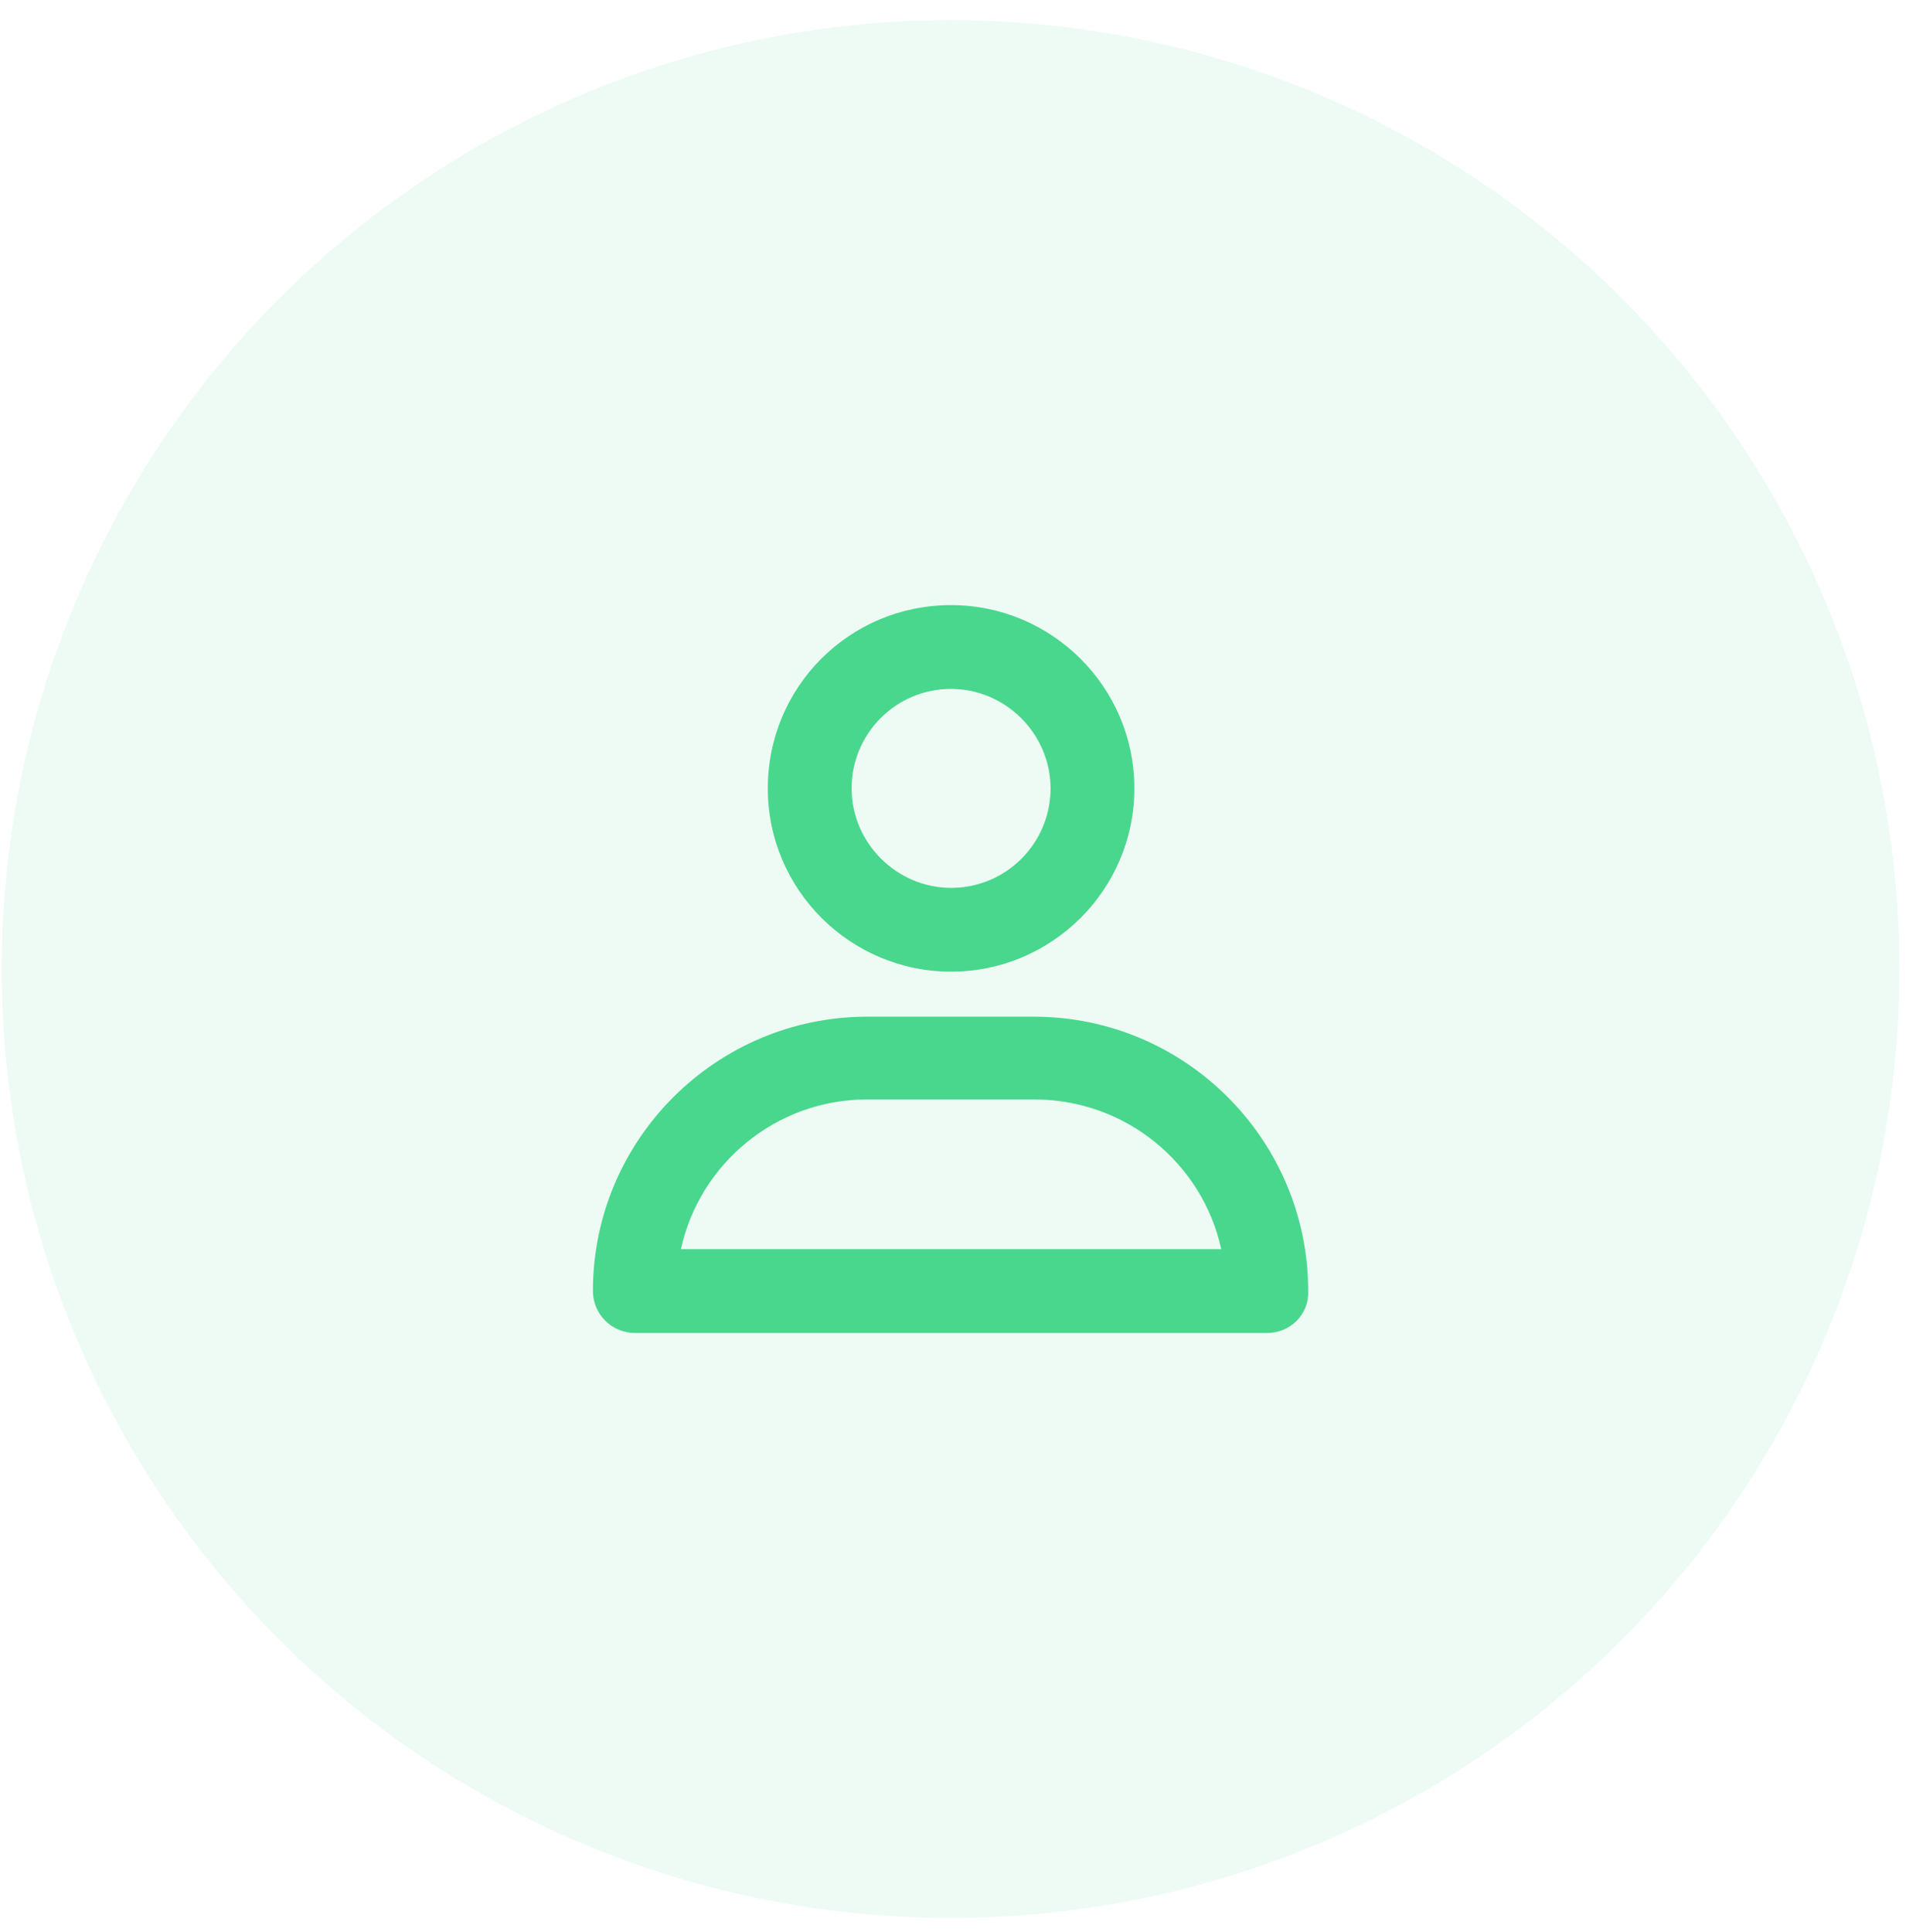
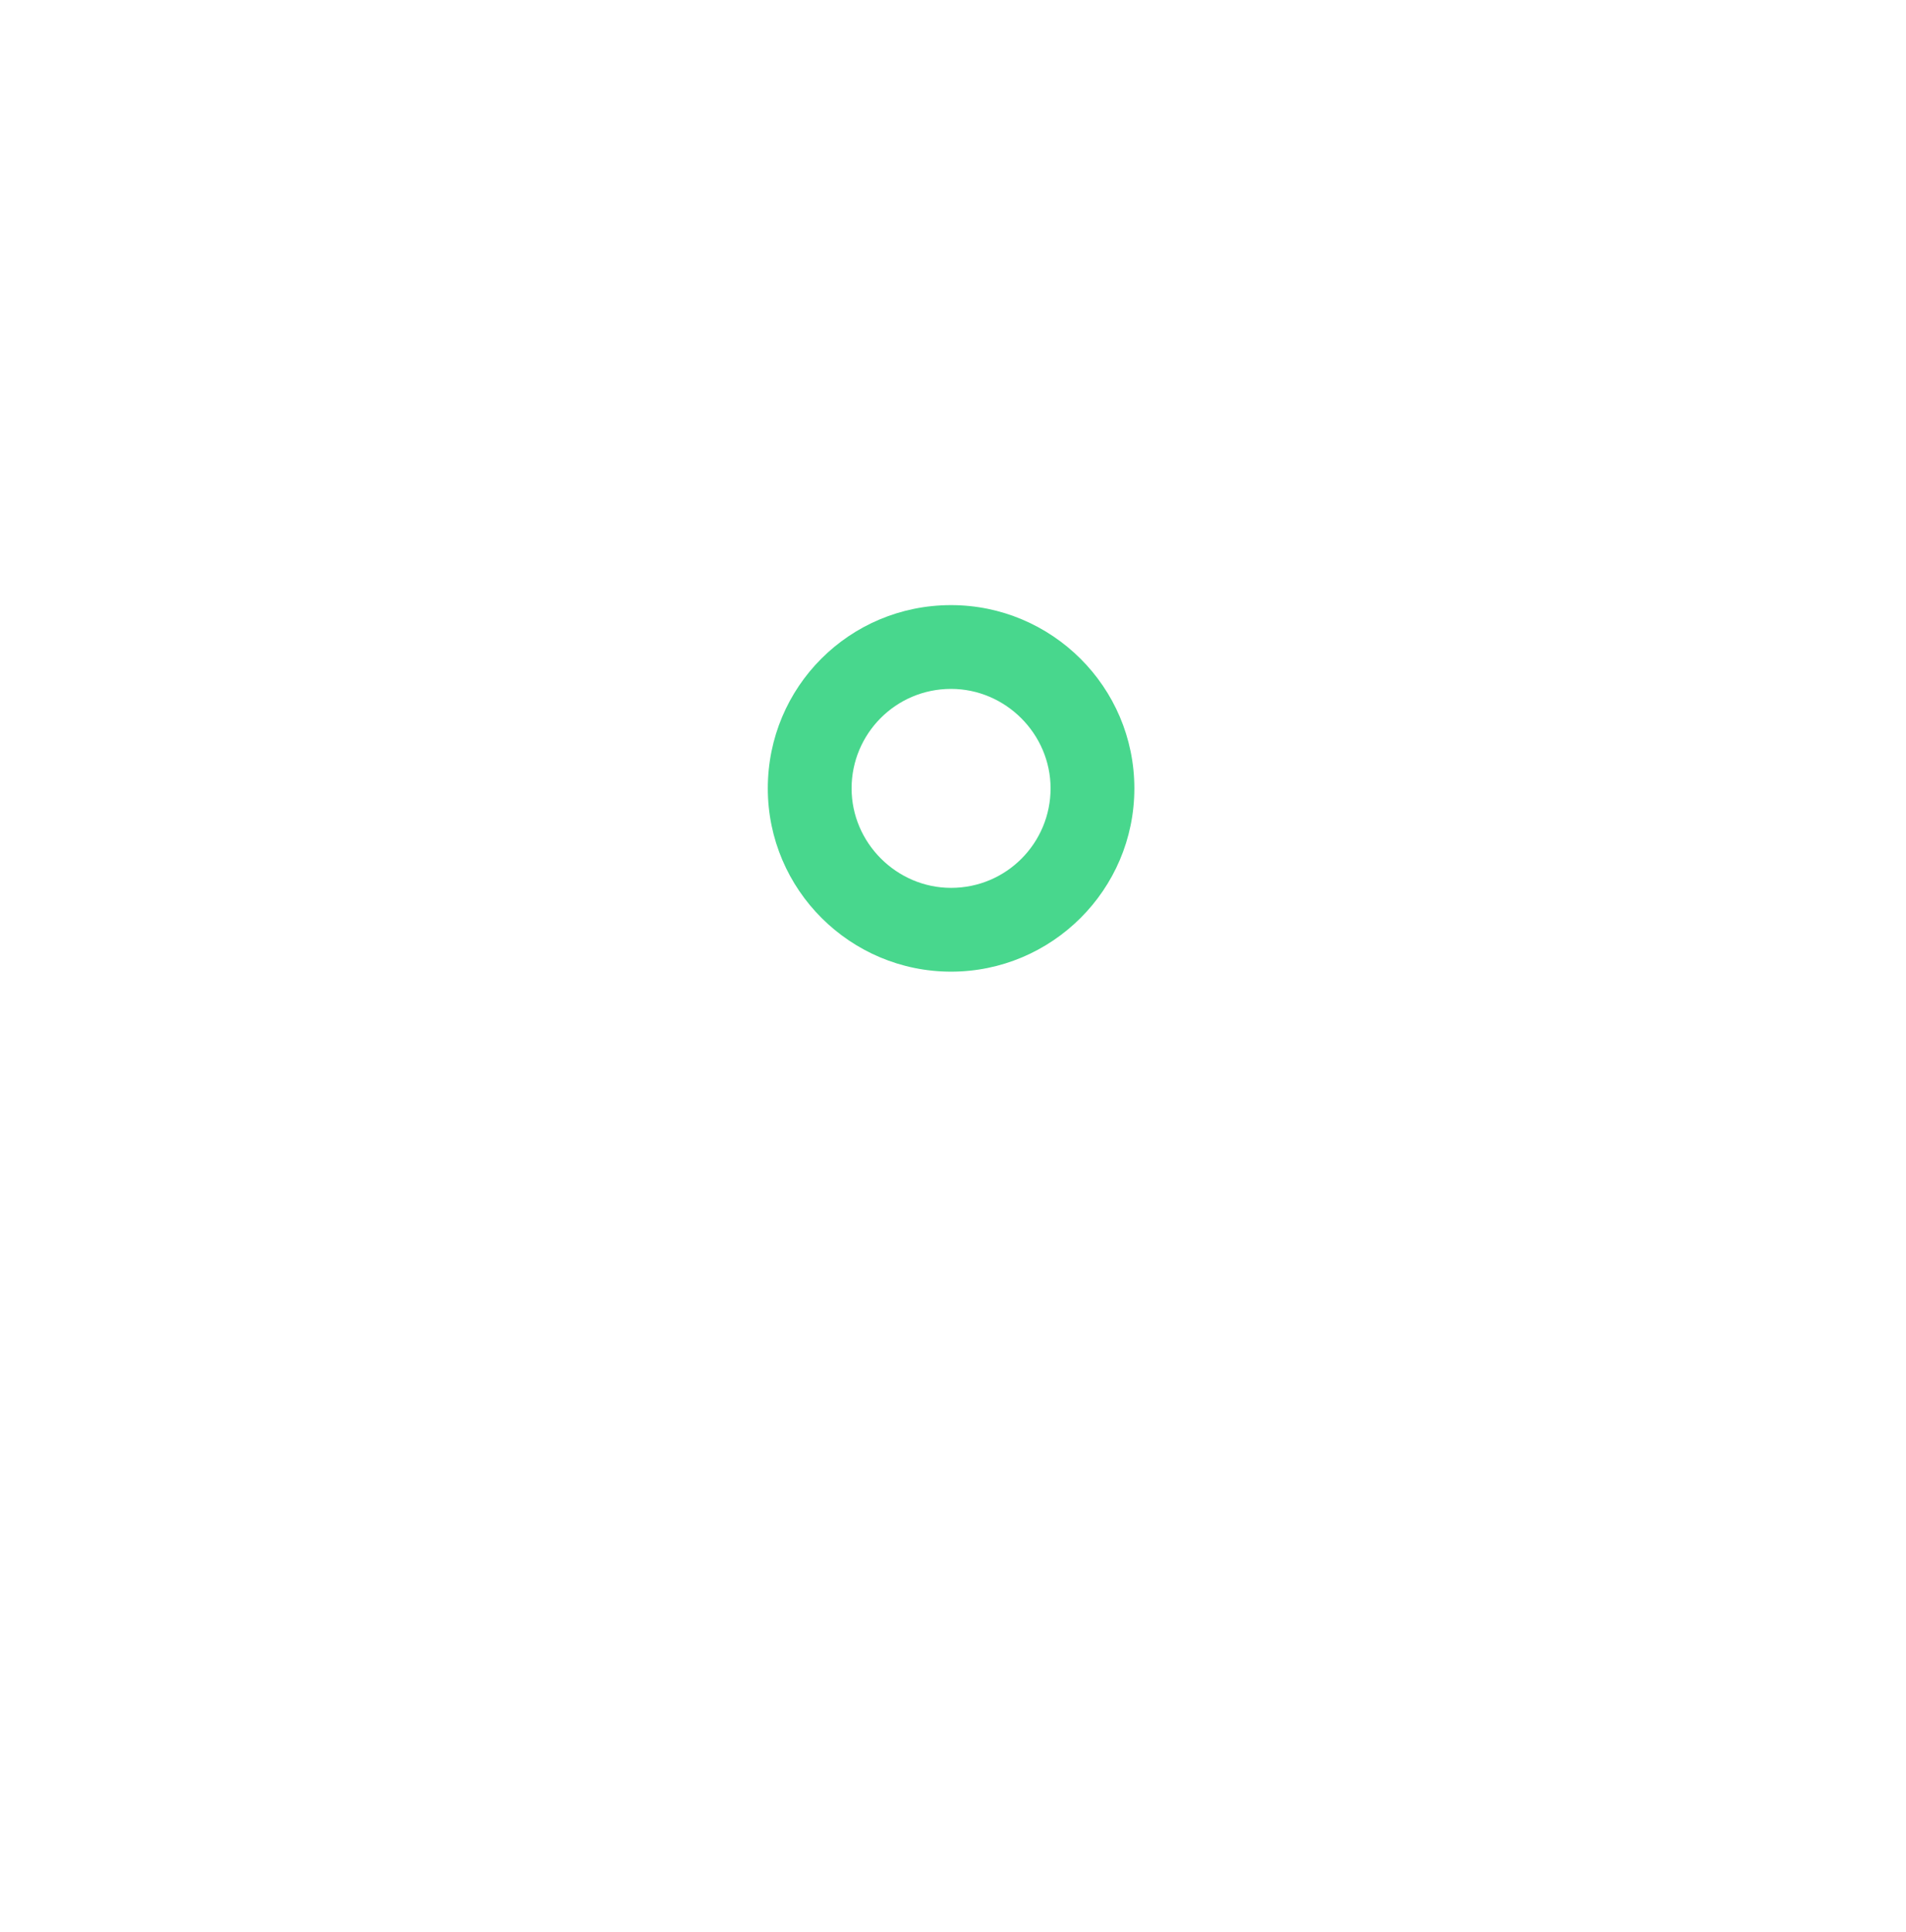
<svg xmlns="http://www.w3.org/2000/svg" width="73" height="74" viewBox="0 0 73 74" fill="none">
-   <circle cx="36.407" cy="37.113" r="36.342" fill="#48D78D" fill-opacity="0.1" />
-   <path d="M48.54 51.051H24.313C23.431 51.051 22.709 50.329 22.709 49.446C22.709 43.63 27.442 38.938 33.218 38.938H39.595C45.411 38.938 50.104 43.67 50.104 49.446C50.144 50.329 49.422 51.051 48.54 51.051ZM26.078 47.842H46.775C46.053 44.553 43.125 42.106 39.595 42.106H33.218C29.728 42.106 26.8 44.553 26.078 47.842Z" fill="#48D78D" />
  <path d="M36.426 37.213C32.576 37.213 29.407 34.085 29.407 30.194C29.407 26.303 32.536 23.175 36.426 23.175C40.277 23.175 43.446 26.303 43.446 30.194C43.446 34.085 40.277 37.213 36.426 37.213ZM36.426 26.384C34.301 26.384 32.616 28.108 32.616 30.194C32.616 32.28 34.341 34.004 36.426 34.004C38.552 34.004 40.237 32.28 40.237 30.194C40.237 28.108 38.512 26.384 36.426 26.384Z" fill="#48D78D" />
</svg>